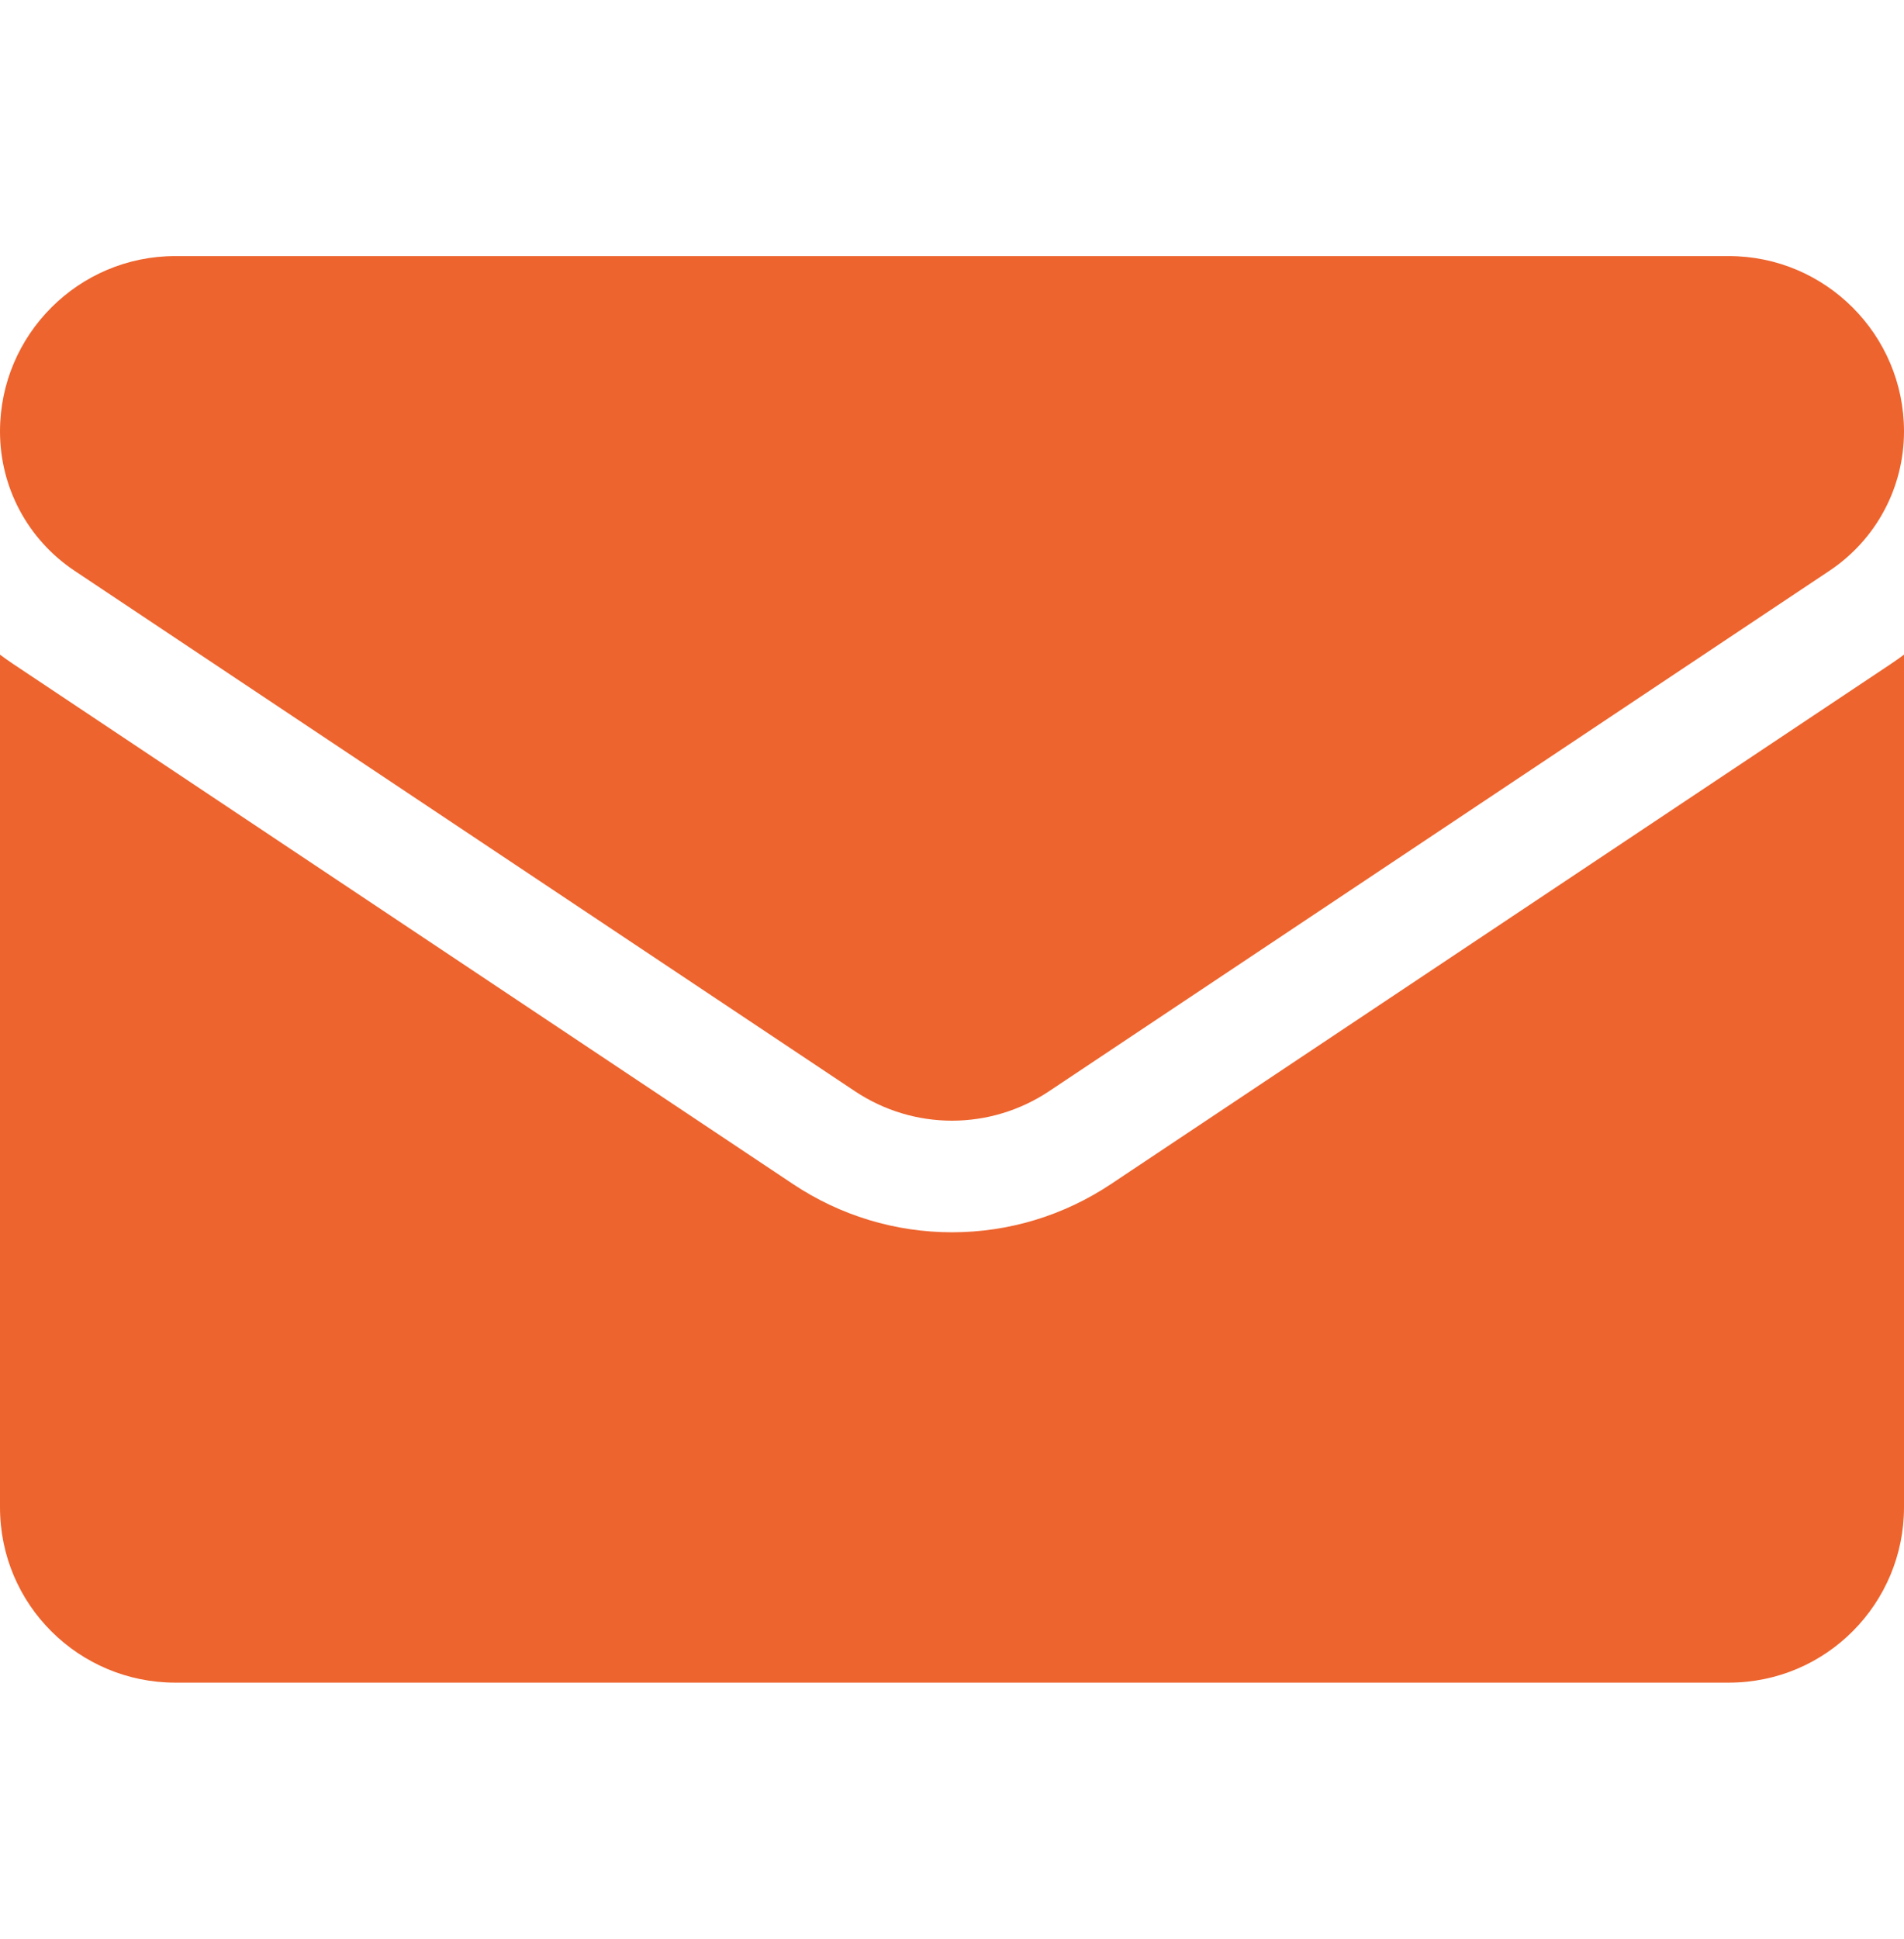
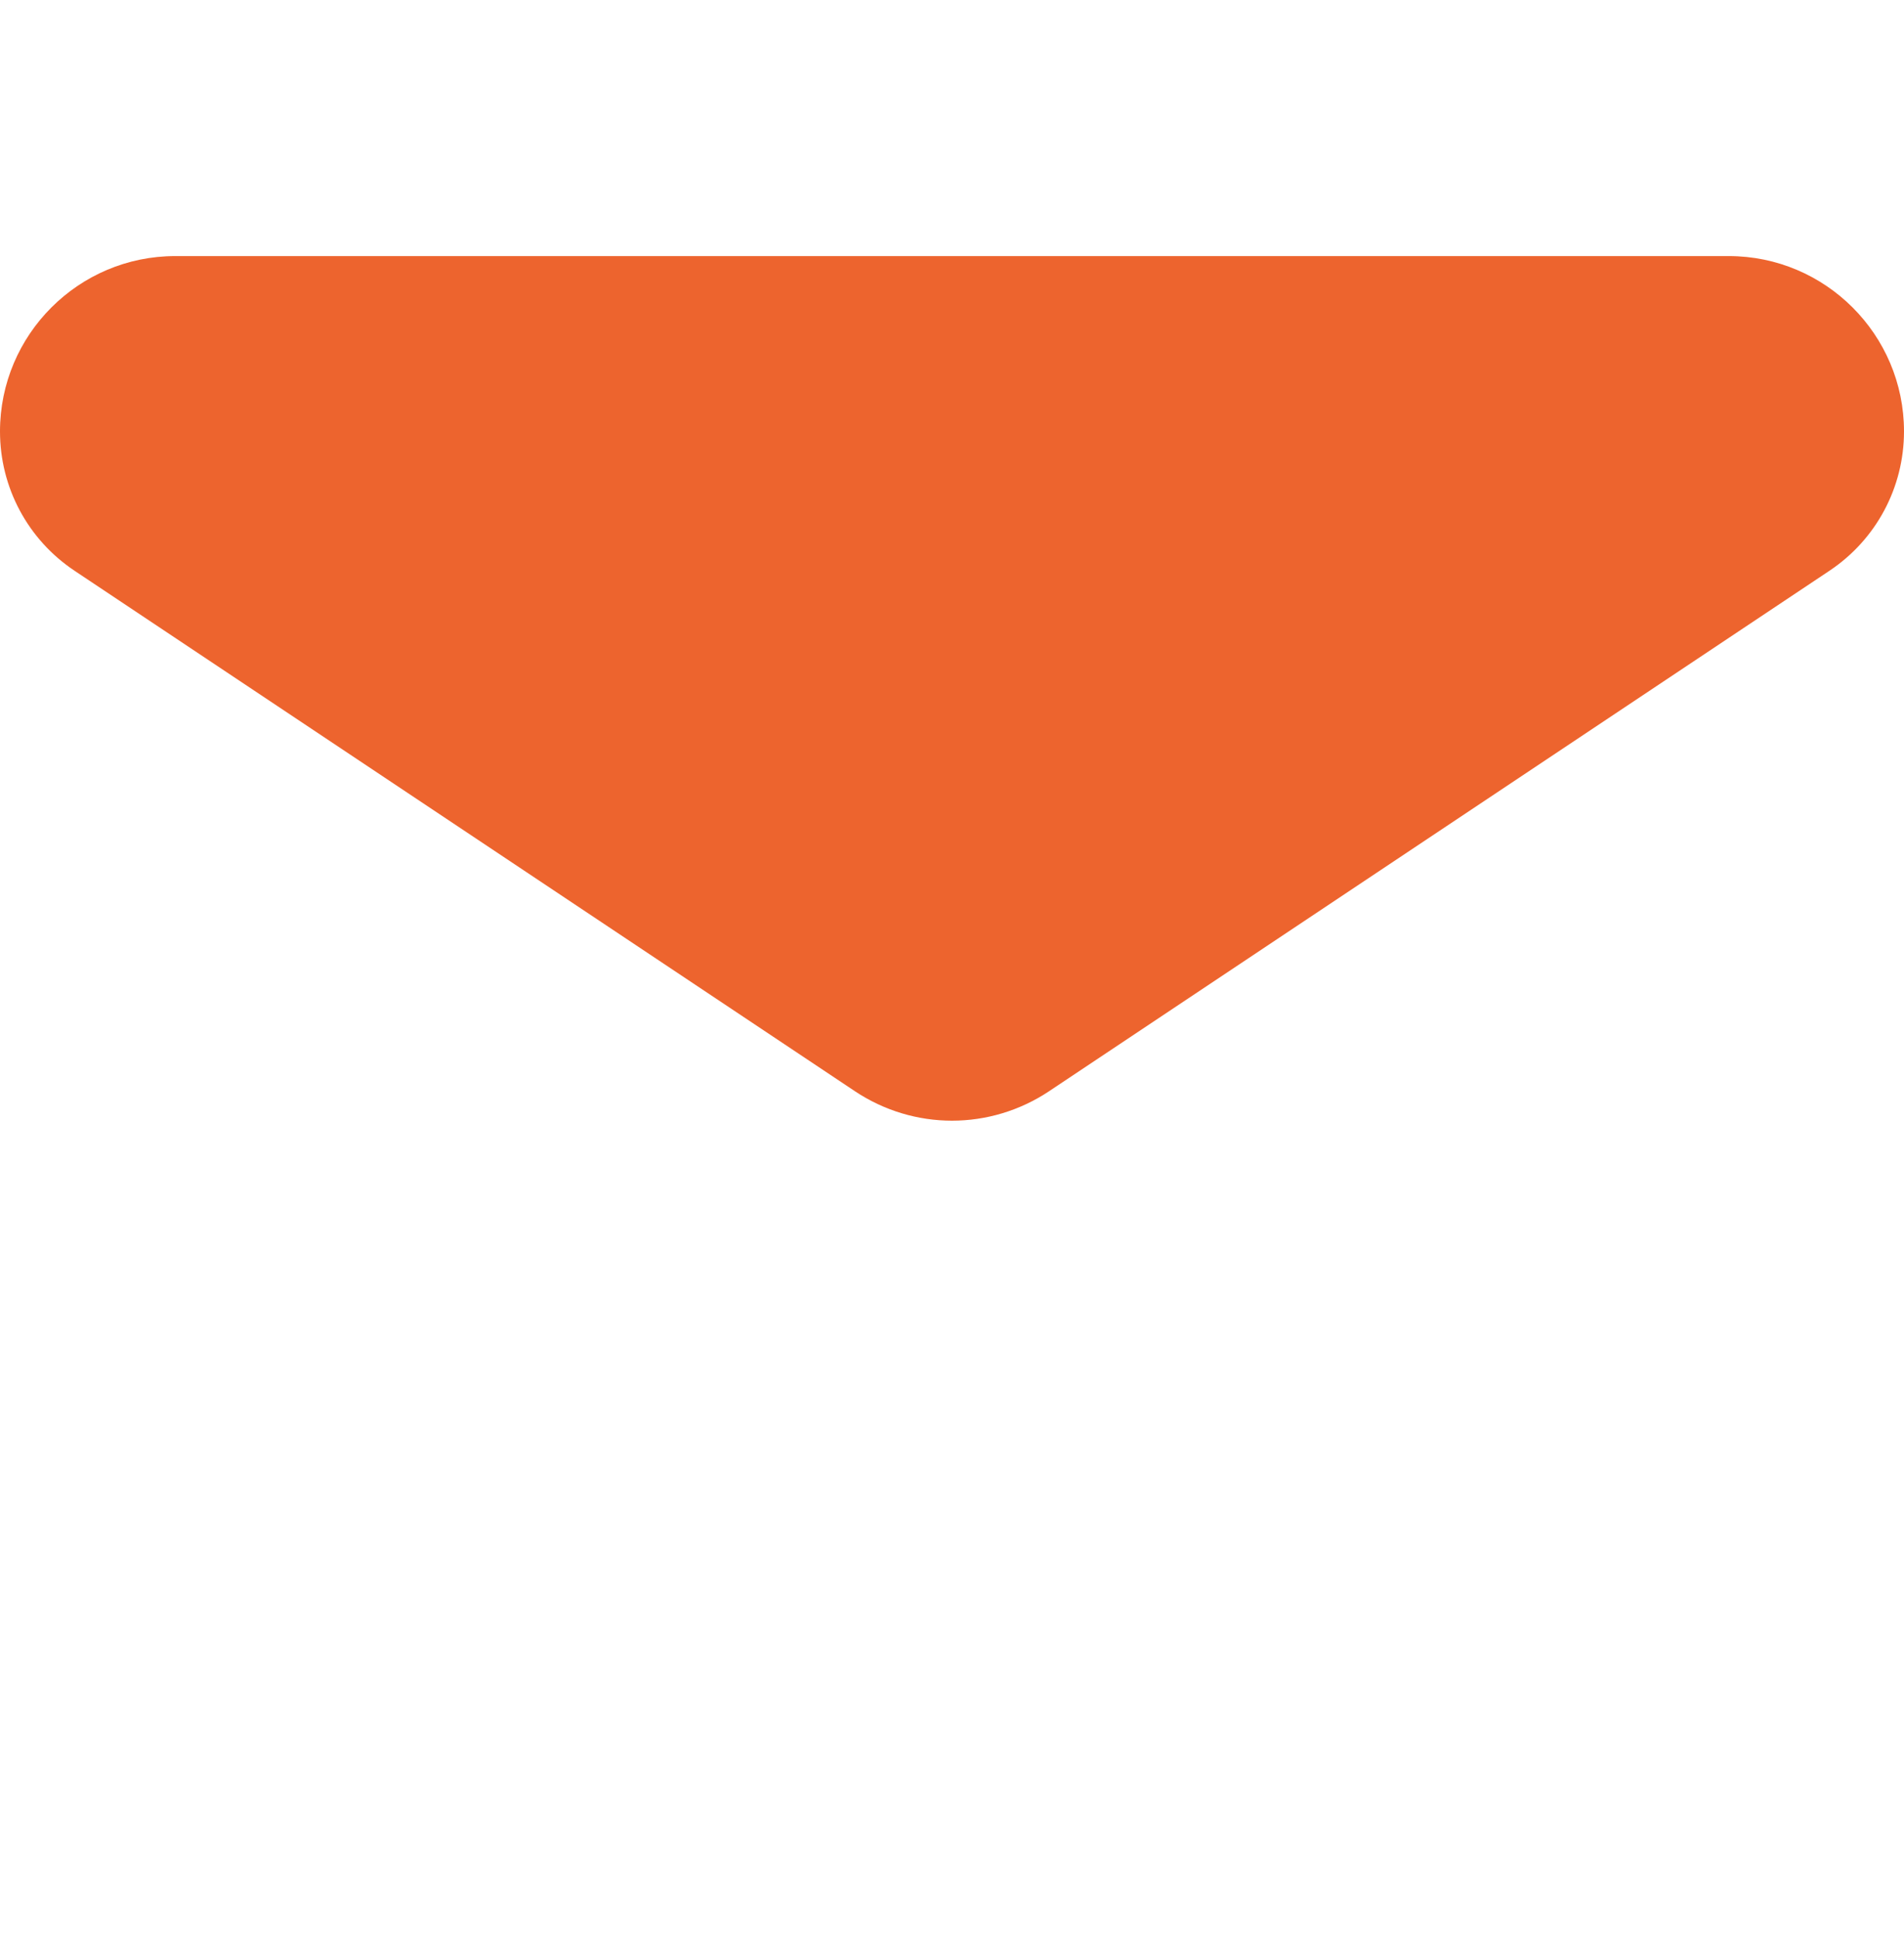
<svg xmlns="http://www.w3.org/2000/svg" width="56" height="57" viewBox="0 0 56 57" fill="none">
-   <path d="M32.68 34.81C31.287 35.739 29.669 36.23 28 36.23C26.332 36.23 24.713 35.739 23.32 34.81L0.373 19.512C0.246 19.427 0.122 19.338 0 19.247V44.316C0 47.19 2.332 49.471 5.155 49.471H50.845C53.719 49.471 56 47.138 56 44.316V19.247C55.878 19.338 55.754 19.427 55.626 19.512L32.68 34.81Z" fill="#ED642E" />
  <path d="M2.193 16.781L25.14 32.08C26.009 32.659 27.004 32.949 28 32.949C28.995 32.949 29.991 32.659 30.86 32.08L53.807 16.781C55.18 15.866 56 14.335 56 12.682C56 9.841 53.688 7.529 50.847 7.529H5.153C2.312 7.529 0 9.841 0 12.685C0 14.335 0.82 15.866 2.193 16.781Z" fill="#ED642E" />
</svg>